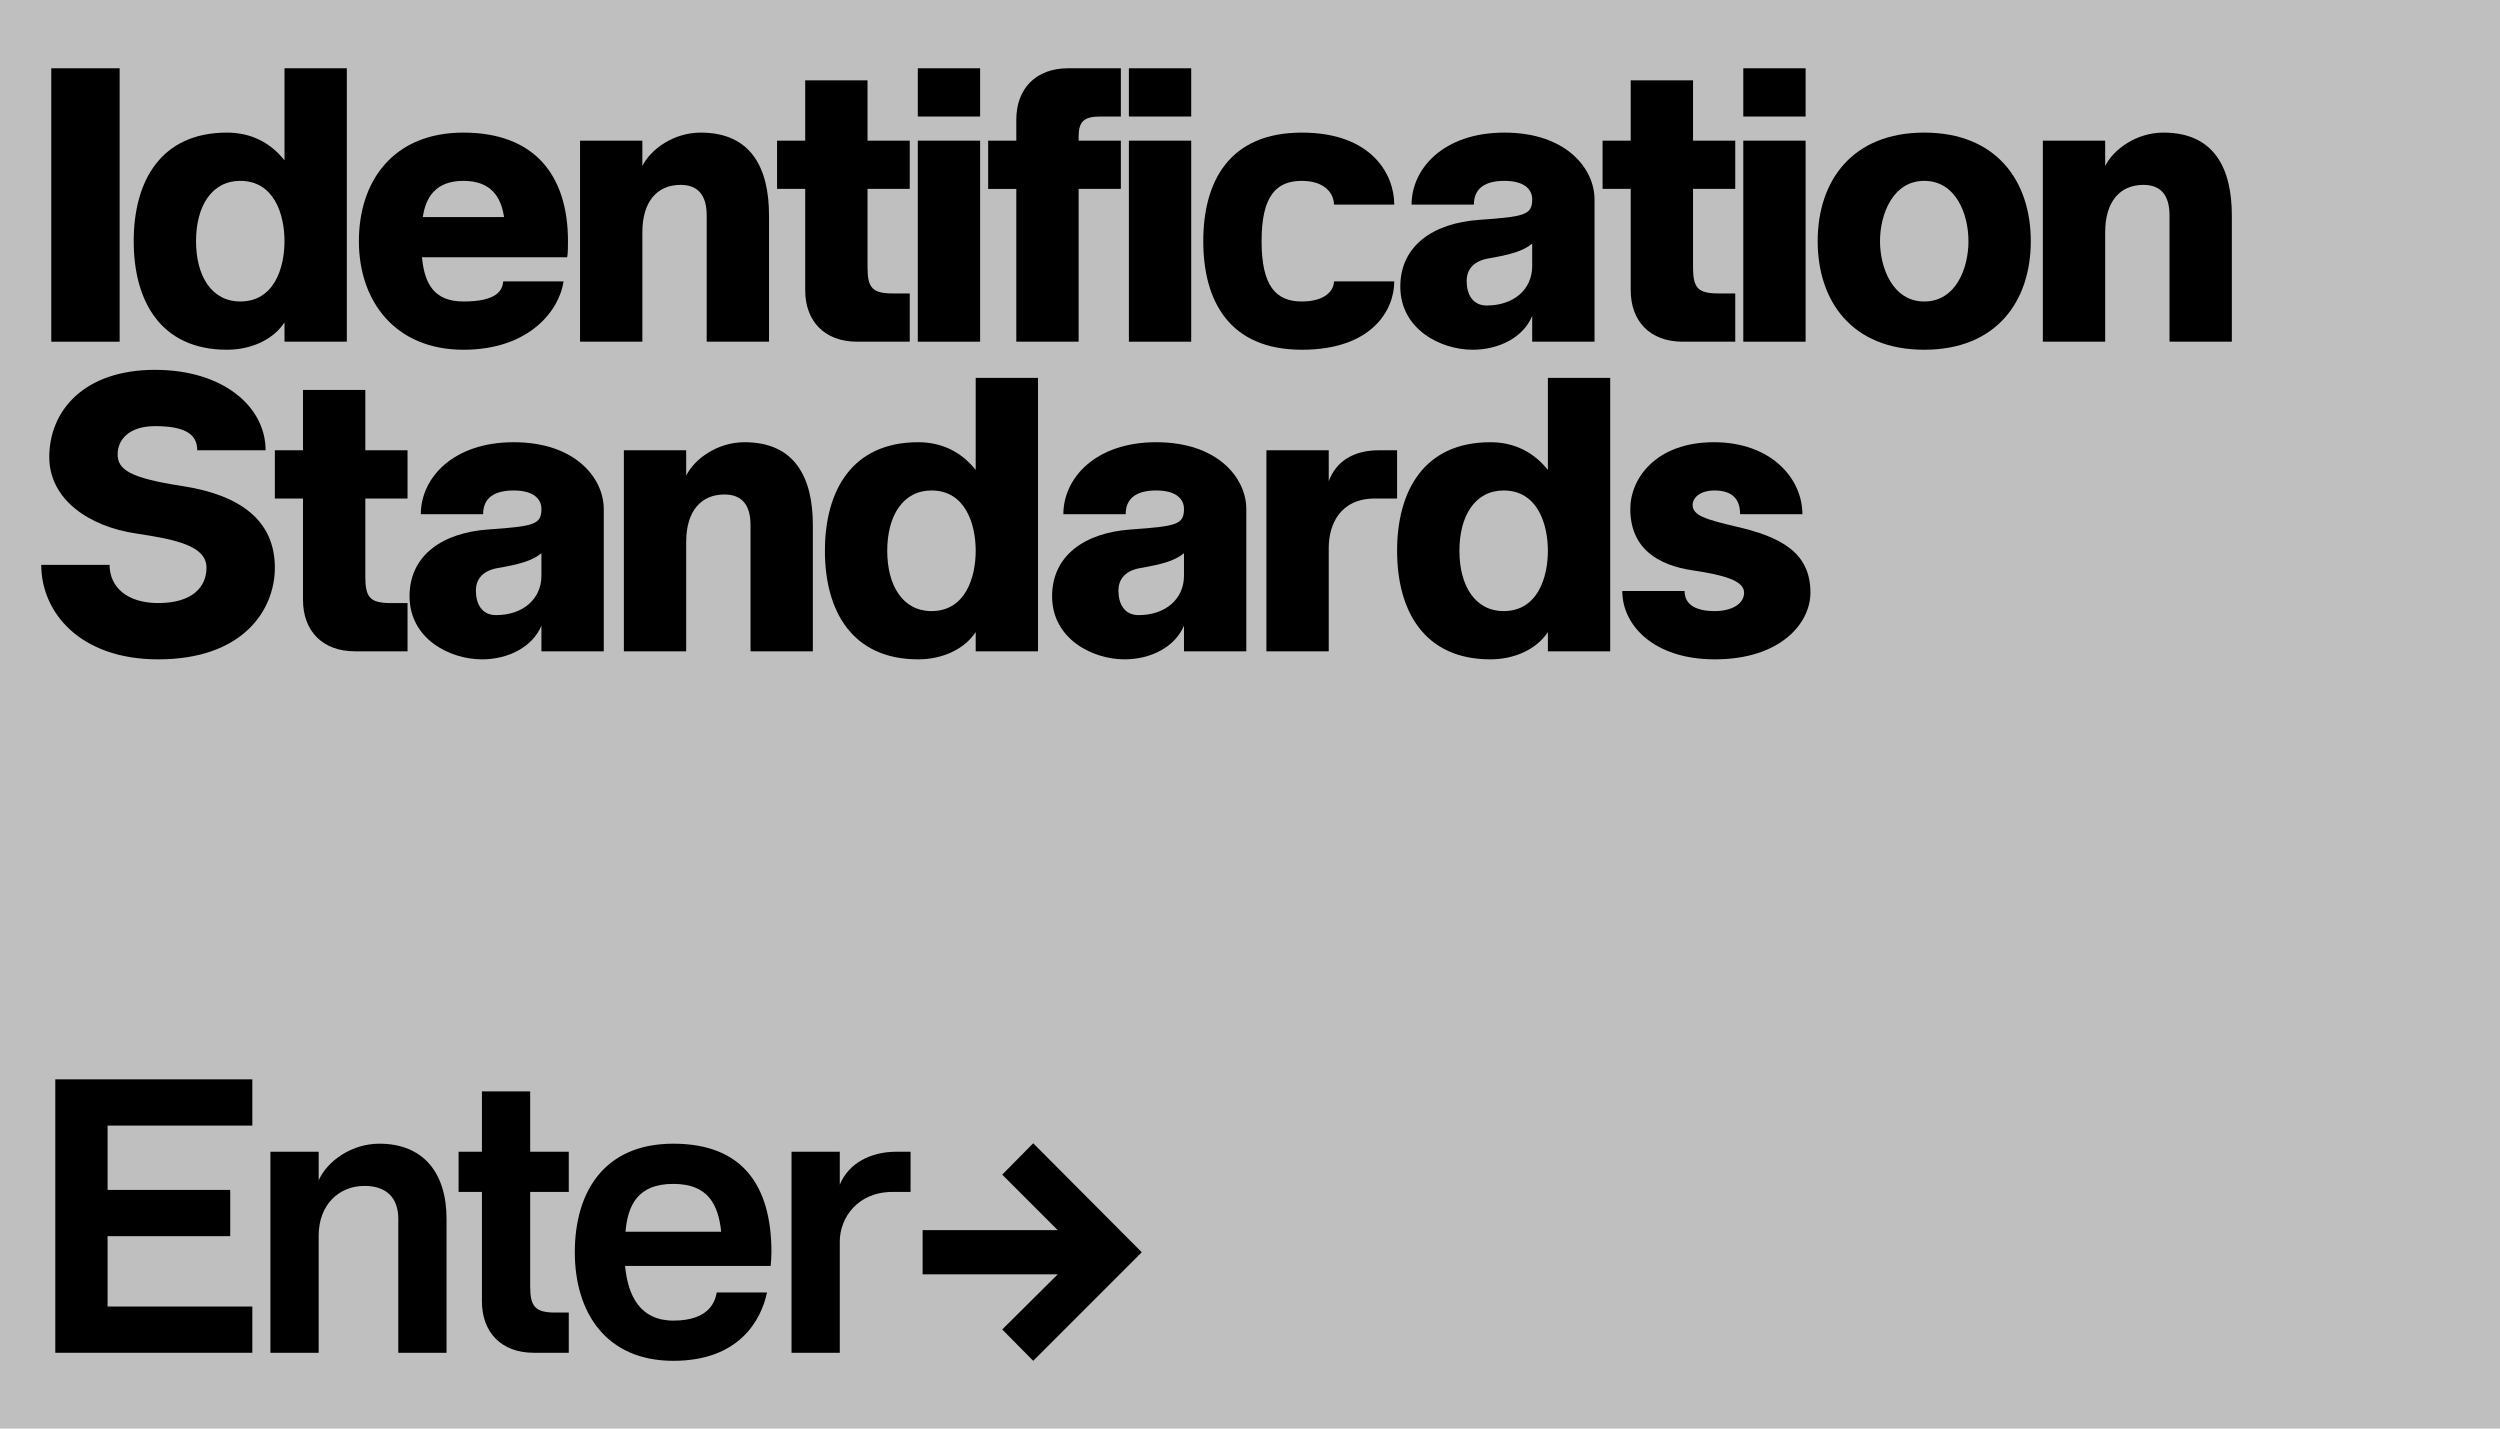
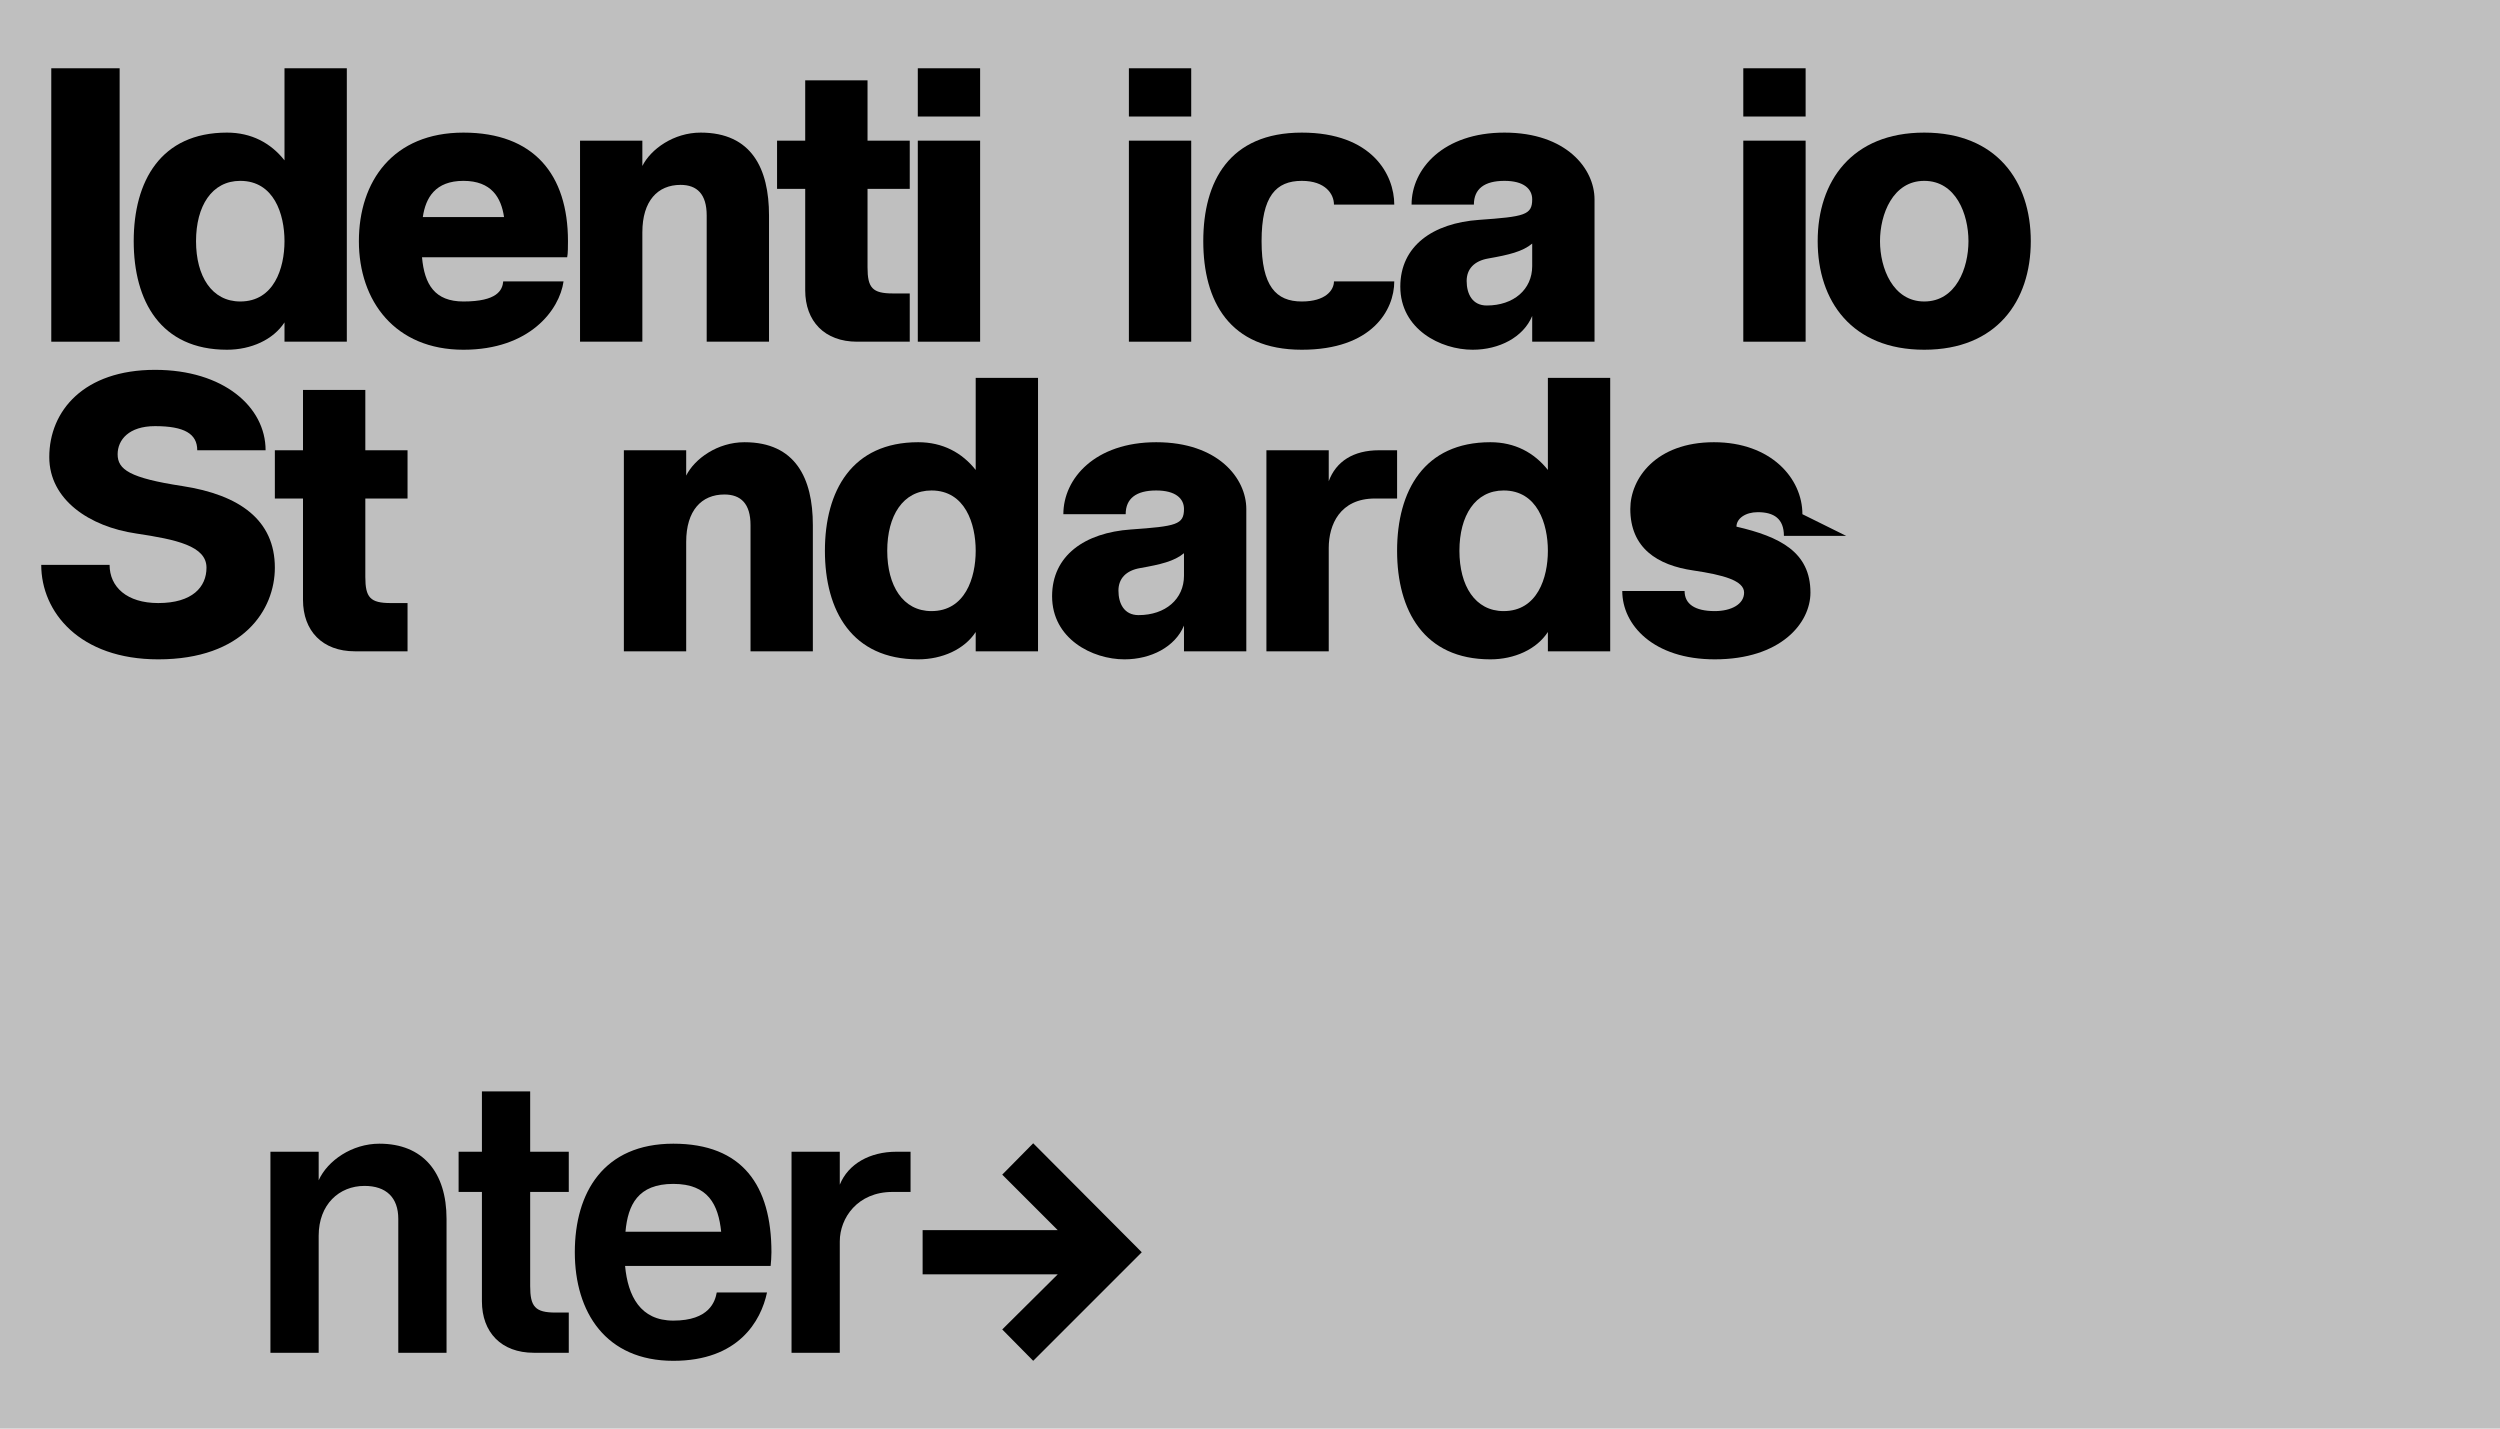
<svg xmlns="http://www.w3.org/2000/svg" width="100%" height="100%" viewBox="0 0 1400 800" version="1.1" xml:space="preserve" style="fill-rule:evenodd;clip-rule:evenodd;stroke-linejoin:round;stroke-miterlimit:2;">
  <rect id="Artboard1" x="0" y="0" width="1400" height="800" style="fill:#bfbfbf;" />
  <g transform="matrix(0.578,0,0,0.578,-1026.6,-253.71)">
    <g transform="matrix(389.573,0,0,389.573,1806.33,770)">
      <rect x="0.05" y="-0.68" width="0.17" height="0.68" style="fill-rule:nonzero;" />
    </g>
    <g transform="matrix(389.573,0,0,389.573,1895.93,770)">
      <path d="M0.555,-0l0,-0.68l-0.155,0l0,0.229c-0.034,-0.043 -0.082,-0.069 -0.143,-0.069c-0.165,0 -0.232,0.121 -0.232,0.27c0,0.149 0.067,0.27 0.232,0.27c0.06,-0 0.115,-0.025 0.143,-0.068l0,0.048l0.155,-0Zm-0.155,-0.25c0,0.067 -0.026,0.15 -0.11,0.15c-0.071,0 -0.11,-0.063 -0.11,-0.15c-0,-0.087 0.039,-0.15 0.11,-0.15c0.084,0 0.11,0.083 0.11,0.15Z" style="fill-rule:nonzero;" />
    </g>
    <g transform="matrix(389.573,0,0,389.573,2114.09,770)">
      <path d="M0.285,-0.4c0.07,0 0.094,0.042 0.101,0.09l-0.202,0c0.007,-0.048 0.031,-0.09 0.101,-0.09Zm0.099,0.25c-0.002,0.022 -0.015,0.05 -0.099,0.05c-0.071,0 -0.097,-0.042 -0.103,-0.11l0.361,0c0.002,-0.008 0.002,-0.03 0.002,-0.04c0,-0.166 -0.085,-0.27 -0.26,-0.27c-0.175,0 -0.26,0.121 -0.26,0.27c-0,0.149 0.09,0.27 0.26,0.27c0.165,-0 0.239,-0.099 0.249,-0.17l-0.15,0Z" style="fill-rule:nonzero;" />
    </g>
    <g transform="matrix(389.573,0,0,389.573,2320.56,770)">
      <path d="M0.045,-0l0.155,-0l0,-0.272c0,-0.078 0.038,-0.118 0.095,-0.118c0.041,0 0.065,0.023 0.065,0.076l-0,0.314l0.155,-0l0,-0.314c0,-0.116 -0.043,-0.206 -0.17,-0.206c-0.067,0 -0.124,0.041 -0.145,0.083l0,-0.063l-0.155,0l0,0.5Z" style="fill-rule:nonzero;" />
    </g>
    <g transform="matrix(389.573,0,0,389.573,2523.14,770)">
      <path d="M0.085,-0.128c0,0.077 0.048,0.128 0.129,0.128l0.131,-0l0,-0.12l-0.042,0c-0.051,0 -0.063,-0.014 -0.063,-0.065l-0,-0.195l0.105,0l0,-0.12l-0.105,0l-0,-0.15l-0.155,0l-0,0.15l-0.07,0l-0,0.12l0.07,0l-0,0.252Z" style="fill-rule:nonzero;" />
    </g>
    <g transform="matrix(389.573,0,0,389.573,2647.81,770)">
      <path d="M0.045,-0l0.155,-0l0,-0.5l-0.155,0l-0,0.5Zm-0,-0.56l0.155,0l0,-0.12l-0.155,0l-0,0.12Z" style="fill-rule:nonzero;" />
    </g>
    <g transform="matrix(389.573,0,0,389.573,2727.67,770)">
-       <path d="M0.085,-0l0.155,-0l0,-0.38l0.105,0l0,-0.12l-0.105,0l0,-0.01c0,-0.036 0.012,-0.05 0.053,-0.05l0.052,0l0,-0.12l-0.131,0c-0.081,0 -0.129,0.051 -0.129,0.128l0,0.052l-0.07,0l0,0.12l0.07,0l0,0.38Z" style="fill-rule:nonzero;" />
-     </g>
+       </g>
    <g transform="matrix(389.573,0,0,389.573,2852.33,770)">
      <path d="M0.045,-0l0.155,-0l0,-0.5l-0.155,0l-0,0.5Zm-0,-0.56l0.155,0l0,-0.12l-0.155,0l-0,0.12Z" style="fill-rule:nonzero;" />
    </g>
    <g transform="matrix(389.573,0,0,389.573,2932.19,770)">
      <path d="M0.025,-0.25c0,0.149 0.065,0.27 0.245,0.27c0.175,-0 0.23,-0.099 0.23,-0.17l-0.15,0c0,0.022 -0.021,0.05 -0.08,0.05c-0.064,-0 -0.1,-0.038 -0.1,-0.15c0,-0.112 0.036,-0.15 0.1,-0.15c0.059,0 0.08,0.033 0.08,0.059l0.15,0c0,-0.074 -0.055,-0.179 -0.23,-0.179c-0.18,0 -0.245,0.121 -0.245,0.27Z" style="fill-rule:nonzero;" />
    </g>
    <g transform="matrix(389.573,0,0,389.573,3121.14,770)">
      <path d="M0.249,-0.207c0.051,-0.009 0.085,-0.017 0.109,-0.037l0,0.056c0,0.058 -0.046,0.098 -0.113,0.098c-0.036,0 -0.05,-0.029 -0.05,-0.061c0,-0.03 0.019,-0.05 0.054,-0.056Zm0.264,-0.147c0,-0.076 -0.07,-0.166 -0.224,-0.166c-0.152,0 -0.231,0.09 -0.231,0.179l0.155,0c-0,-0.039 0.026,-0.059 0.076,-0.059c0.048,0 0.069,0.02 0.069,0.046c-0,0.039 -0.019,0.043 -0.132,0.051c-0.115,0.008 -0.196,0.065 -0.196,0.166c-0,0.106 0.1,0.157 0.18,0.157c0.066,0 0.126,-0.031 0.148,-0.084l0,0.064l0.155,0l0,-0.354Z" style="fill-rule:nonzero;" />
    </g>
    <g transform="matrix(389.573,0,0,389.573,3322.94,770)">
-       <path d="M0.085,-0.128c0,0.077 0.048,0.128 0.129,0.128l0.131,-0l0,-0.12l-0.042,0c-0.051,0 -0.063,-0.014 -0.063,-0.065l-0,-0.195l0.105,0l0,-0.12l-0.105,0l-0,-0.15l-0.155,0l-0,0.15l-0.07,0l-0,0.12l0.07,0l-0,0.252Z" style="fill-rule:nonzero;" />
-     </g>
+       </g>
    <g transform="matrix(389.573,0,0,389.573,3447.6,770)">
      <path d="M0.045,-0l0.155,-0l0,-0.5l-0.155,0l-0,0.5Zm-0,-0.56l0.155,0l0,-0.12l-0.155,0l-0,0.12Z" style="fill-rule:nonzero;" />
    </g>
    <g transform="matrix(389.573,0,0,389.573,3527.46,770)">
      <path d="M0.025,-0.25c0,0.149 0.085,0.27 0.265,0.27c0.18,-0 0.265,-0.121 0.265,-0.27c0,-0.149 -0.085,-0.27 -0.265,-0.27c-0.18,0 -0.265,0.121 -0.265,0.27Zm0.155,0c-0,-0.067 0.032,-0.15 0.11,-0.15c0.079,0 0.11,0.083 0.11,0.15c0,0.067 -0.031,0.15 -0.11,0.15c-0.078,0 -0.11,-0.083 -0.11,-0.15Z" style="fill-rule:nonzero;" />
    </g>
    <g transform="matrix(389.573,0,0,389.573,3737.83,770)">
-       <path d="M0.045,-0l0.155,-0l0,-0.272c0,-0.078 0.038,-0.118 0.095,-0.118c0.041,0 0.065,0.023 0.065,0.076l-0,0.314l0.155,-0l0,-0.314c0,-0.116 -0.043,-0.206 -0.17,-0.206c-0.067,0 -0.124,0.041 -0.145,0.083l0,-0.063l-0.155,0l0,0.5Z" style="fill-rule:nonzero;" />
-     </g>
+       </g>
    <g transform="matrix(389.573,0,0,389.573,1806.33,1069.97)">
      <path d="M0.583,-0.5c0,-0.108 -0.105,-0.2 -0.275,-0.2c-0.177,-0 -0.263,0.102 -0.263,0.217c0,0.106 0.1,0.173 0.216,0.19c0.1,0.015 0.175,0.031 0.175,0.085c0,0.048 -0.035,0.088 -0.12,0.088c-0.078,-0 -0.121,-0.04 -0.121,-0.095l-0.17,-0c0,0.118 0.096,0.235 0.291,0.235c0.211,-0 0.29,-0.123 0.29,-0.228c0,-0.118 -0.087,-0.181 -0.23,-0.203c-0.131,-0.02 -0.161,-0.041 -0.161,-0.079c0,-0.036 0.028,-0.07 0.093,-0.07c0.073,0 0.105,0.019 0.105,0.06l0.17,0Z" style="fill-rule:nonzero;" />
    </g>
    <g transform="matrix(389.573,0,0,389.573,2036.57,1069.97)">
      <path d="M0.085,-0.128c0,0.077 0.048,0.128 0.129,0.128l0.131,-0l0,-0.12l-0.042,0c-0.051,0 -0.063,-0.014 -0.063,-0.065l-0,-0.195l0.105,0l0,-0.12l-0.105,0l-0,-0.15l-0.155,0l-0,0.15l-0.07,0l-0,0.12l0.07,0l-0,0.252Z" style="fill-rule:nonzero;" />
    </g>
    <g transform="matrix(389.573,0,0,389.573,2161.23,1069.97)">
-       <path d="M0.249,-0.207c0.051,-0.009 0.085,-0.017 0.109,-0.037l0,0.056c0,0.058 -0.046,0.098 -0.113,0.098c-0.036,0 -0.05,-0.029 -0.05,-0.061c0,-0.03 0.019,-0.05 0.054,-0.056Zm0.264,-0.147c0,-0.076 -0.07,-0.166 -0.224,-0.166c-0.152,0 -0.231,0.09 -0.231,0.179l0.155,0c-0,-0.039 0.026,-0.059 0.076,-0.059c0.048,0 0.069,0.02 0.069,0.046c-0,0.039 -0.019,0.043 -0.132,0.051c-0.115,0.008 -0.196,0.065 -0.196,0.166c-0,0.106 0.1,0.157 0.18,0.157c0.066,0 0.126,-0.031 0.148,-0.084l0,0.064l0.155,0l0,-0.354Z" style="fill-rule:nonzero;" />
-     </g>
+       </g>
    <g transform="matrix(389.573,0,0,389.573,2363.03,1069.97)">
      <path d="M0.045,-0l0.155,-0l0,-0.272c0,-0.078 0.038,-0.118 0.095,-0.118c0.041,0 0.065,0.023 0.065,0.076l-0,0.314l0.155,-0l0,-0.314c0,-0.116 -0.043,-0.206 -0.17,-0.206c-0.067,0 -0.124,0.041 -0.145,0.083l0,-0.063l-0.155,0l0,0.5Z" style="fill-rule:nonzero;" />
    </g>
    <g transform="matrix(389.573,0,0,389.573,2565.61,1069.97)">
      <path d="M0.555,-0l0,-0.68l-0.155,0l0,0.229c-0.034,-0.043 -0.082,-0.069 -0.143,-0.069c-0.165,0 -0.232,0.121 -0.232,0.27c0,0.149 0.067,0.27 0.232,0.27c0.06,-0 0.115,-0.025 0.143,-0.068l0,0.048l0.155,-0Zm-0.155,-0.25c0,0.067 -0.026,0.15 -0.11,0.15c-0.071,0 -0.11,-0.063 -0.11,-0.15c-0,-0.087 0.039,-0.15 0.11,-0.15c0.084,0 0.11,0.083 0.11,0.15Z" style="fill-rule:nonzero;" />
    </g>
    <g transform="matrix(389.573,0,0,389.573,2783.77,1069.97)">
      <path d="M0.249,-0.207c0.051,-0.009 0.085,-0.017 0.109,-0.037l0,0.056c0,0.058 -0.046,0.098 -0.113,0.098c-0.036,0 -0.05,-0.029 -0.05,-0.061c0,-0.03 0.019,-0.05 0.054,-0.056Zm0.264,-0.147c0,-0.076 -0.07,-0.166 -0.224,-0.166c-0.152,0 -0.231,0.09 -0.231,0.179l0.155,0c-0,-0.039 0.026,-0.059 0.076,-0.059c0.048,0 0.069,0.02 0.069,0.046c-0,0.039 -0.019,0.043 -0.132,0.051c-0.115,0.008 -0.196,0.065 -0.196,0.166c-0,0.106 0.1,0.157 0.18,0.157c0.066,0 0.126,-0.031 0.148,-0.084l0,0.064l0.155,0l0,-0.354Z" style="fill-rule:nonzero;" />
    </g>
    <g transform="matrix(389.573,0,0,389.573,2985.57,1069.97)">
      <path d="M0.045,-0l0.155,-0l0,-0.257c0,-0.058 0.028,-0.123 0.115,-0.123l0.055,0l0,-0.12l-0.045,0c-0.064,0 -0.107,0.028 -0.125,0.077l0,-0.077l-0.155,0l-0,0.5Z" style="fill-rule:nonzero;" />
    </g>
    <g transform="matrix(389.573,0,0,389.573,3119.97,1069.97)">
      <path d="M0.555,-0l0,-0.68l-0.155,0l0,0.229c-0.034,-0.043 -0.082,-0.069 -0.143,-0.069c-0.165,0 -0.232,0.121 -0.232,0.27c0,0.149 0.067,0.27 0.232,0.27c0.06,-0 0.115,-0.025 0.143,-0.068l0,0.048l0.155,-0Zm-0.155,-0.25c0,0.067 -0.026,0.15 -0.11,0.15c-0.071,0 -0.11,-0.063 -0.11,-0.15c-0,-0.087 0.039,-0.15 0.11,-0.15c0.084,0 0.11,0.083 0.11,0.15Z" style="fill-rule:nonzero;" />
    </g>
    <g transform="matrix(389.573,0,0,389.573,3338.13,1069.97)">
-       <path d="M0.473,-0.341c0,-0.089 -0.078,-0.179 -0.22,-0.179c-0.144,0 -0.208,0.09 -0.208,0.166c0,0.097 0.067,0.14 0.157,0.153c0.074,0.011 0.126,0.025 0.126,0.055c0,0.029 -0.032,0.046 -0.073,0.046c-0.05,-0 -0.075,-0.018 -0.075,-0.05l-0.155,0c0,0.085 0.078,0.17 0.23,0.17c0.164,-0 0.238,-0.09 0.238,-0.166c0,-0.101 -0.076,-0.139 -0.184,-0.164c-0.077,-0.018 -0.109,-0.028 -0.109,-0.054c0,-0.02 0.022,-0.036 0.053,-0.036c0.04,0 0.065,0.016 0.065,0.059l0.155,0Z" style="fill-rule:nonzero;" />
+       <path d="M0.473,-0.341c0,-0.089 -0.078,-0.179 -0.22,-0.179c-0.144,0 -0.208,0.09 -0.208,0.166c0,0.097 0.067,0.14 0.157,0.153c0.074,0.011 0.126,0.025 0.126,0.055c0,0.029 -0.032,0.046 -0.073,0.046c-0.05,-0 -0.075,-0.018 -0.075,-0.05l-0.155,0c0,0.085 0.078,0.17 0.23,0.17c0.164,-0 0.238,-0.09 0.238,-0.166c0,-0.101 -0.076,-0.139 -0.184,-0.164c0,-0.02 0.022,-0.036 0.053,-0.036c0.04,0 0.065,0.016 0.065,0.059l0.155,0Z" style="fill-rule:nonzero;" />
    </g>
    <g transform="matrix(389.573,0,0,389.573,1806.33,1749.59)">
-       <path d="M0.06,-0l0.49,-0l0,-0.115l-0.36,0l-0,-0.175l0.305,0l-0,-0.115l-0.305,0l-0,-0.16l0.36,0l0,-0.115l-0.49,0l-0,0.68Z" style="fill-rule:nonzero;" />
-     </g>
+       </g>
    <g transform="matrix(389.573,0,0,389.573,2016.7,1749.59)">
      <path d="M0.055,-0l0.12,-0l0,-0.291c0,-0.078 0.051,-0.124 0.114,-0.124c0.054,-0 0.084,0.029 0.084,0.082l0,0.333l0.12,-0l0,-0.333c0,-0.116 -0.059,-0.187 -0.167,-0.187c-0.068,0 -0.129,0.042 -0.151,0.091l0,-0.071l-0.12,0l0,0.5Z" style="fill-rule:nonzero;" />
    </g>
    <g transform="matrix(389.573,0,0,389.573,2214.6,1749.59)">
      <path d="M0.073,-0.128c0,0.077 0.048,0.128 0.129,0.128l0.087,-0l-0,-0.1l-0.033,0c-0.051,0 -0.063,-0.015 -0.063,-0.066l0,-0.234l0.096,0l-0,-0.1l-0.096,0l-0,-0.15l-0.12,0l-0,0.15l-0.058,0l-0,0.1l0.058,0l-0,0.272Z" style="fill-rule:nonzero;" />
    </g>
    <g transform="matrix(389.573,0,0,389.573,2319.4,1749.59)">
      <path d="M0.28,-0.42c0.087,0 0.112,0.052 0.119,0.119l-0.238,0c0.006,-0.067 0.031,-0.119 0.119,-0.119Zm0.108,0.27c-0.004,0.022 -0.018,0.07 -0.108,0.07c-0.082,-0 -0.113,-0.061 -0.12,-0.136l0.362,-0c0.001,-0.008 0.002,-0.024 0.002,-0.034c0,-0.166 -0.072,-0.27 -0.244,-0.27c-0.173,0 -0.245,0.121 -0.245,0.27c-0,0.149 0.077,0.27 0.245,0.27c0.162,-0 0.218,-0.099 0.233,-0.17l-0.125,0Z" style="fill-rule:nonzero;" />
    </g>
    <g transform="matrix(389.573,0,0,389.573,2521.58,1749.59)">
      <path d="M0.055,-0l0.12,-0l0,-0.277c0,-0.058 0.044,-0.123 0.131,-0.123l0.045,0l0,-0.1l-0.035,0c-0.066,0 -0.12,0.03 -0.141,0.082l0,-0.082l-0.12,0l0,0.5Z" style="fill-rule:nonzero;" />
    </g>
    <g transform="matrix(389.573,0,0,389.573,2650.53,1749.59)">
      <path d="M0.05,-0.305l0,0.11l0.336,0l-0.138,0.137l0.077,0.078l0.27,-0.27l-0.27,-0.271l-0.077,0.078l0.138,0.138l-0.336,0Z" style="fill-rule:nonzero;" />
    </g>
  </g>
</svg>